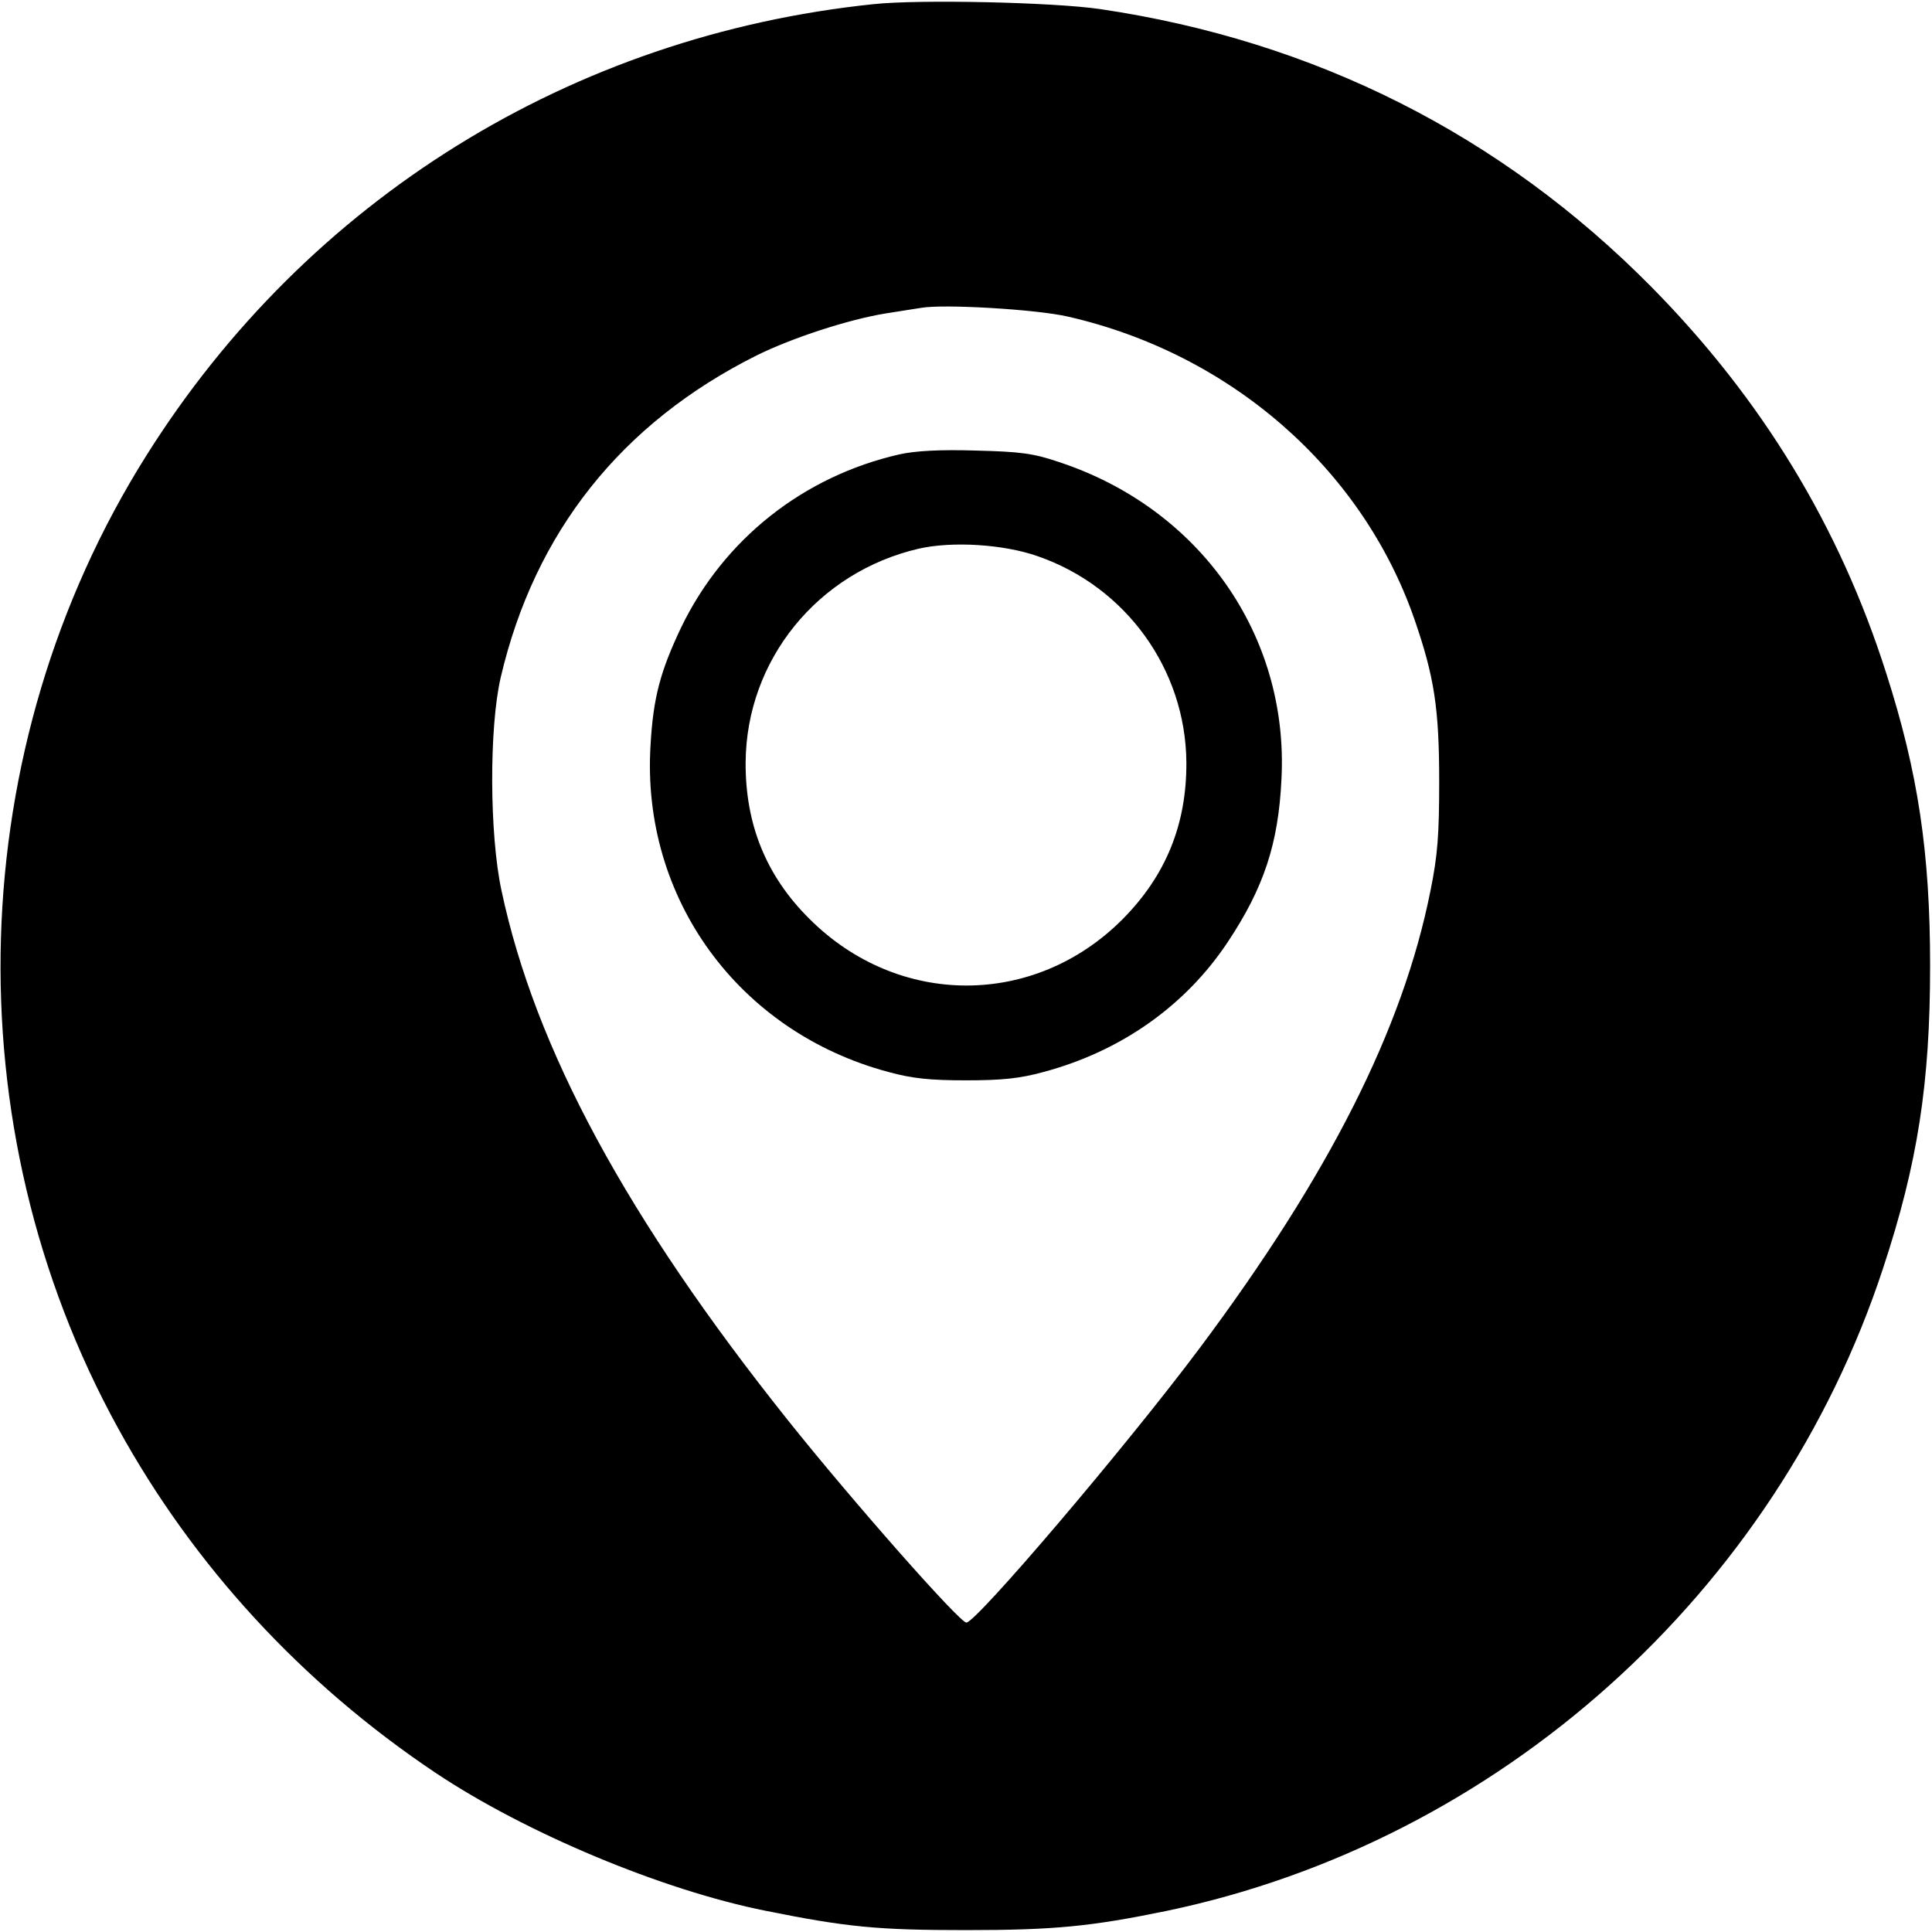
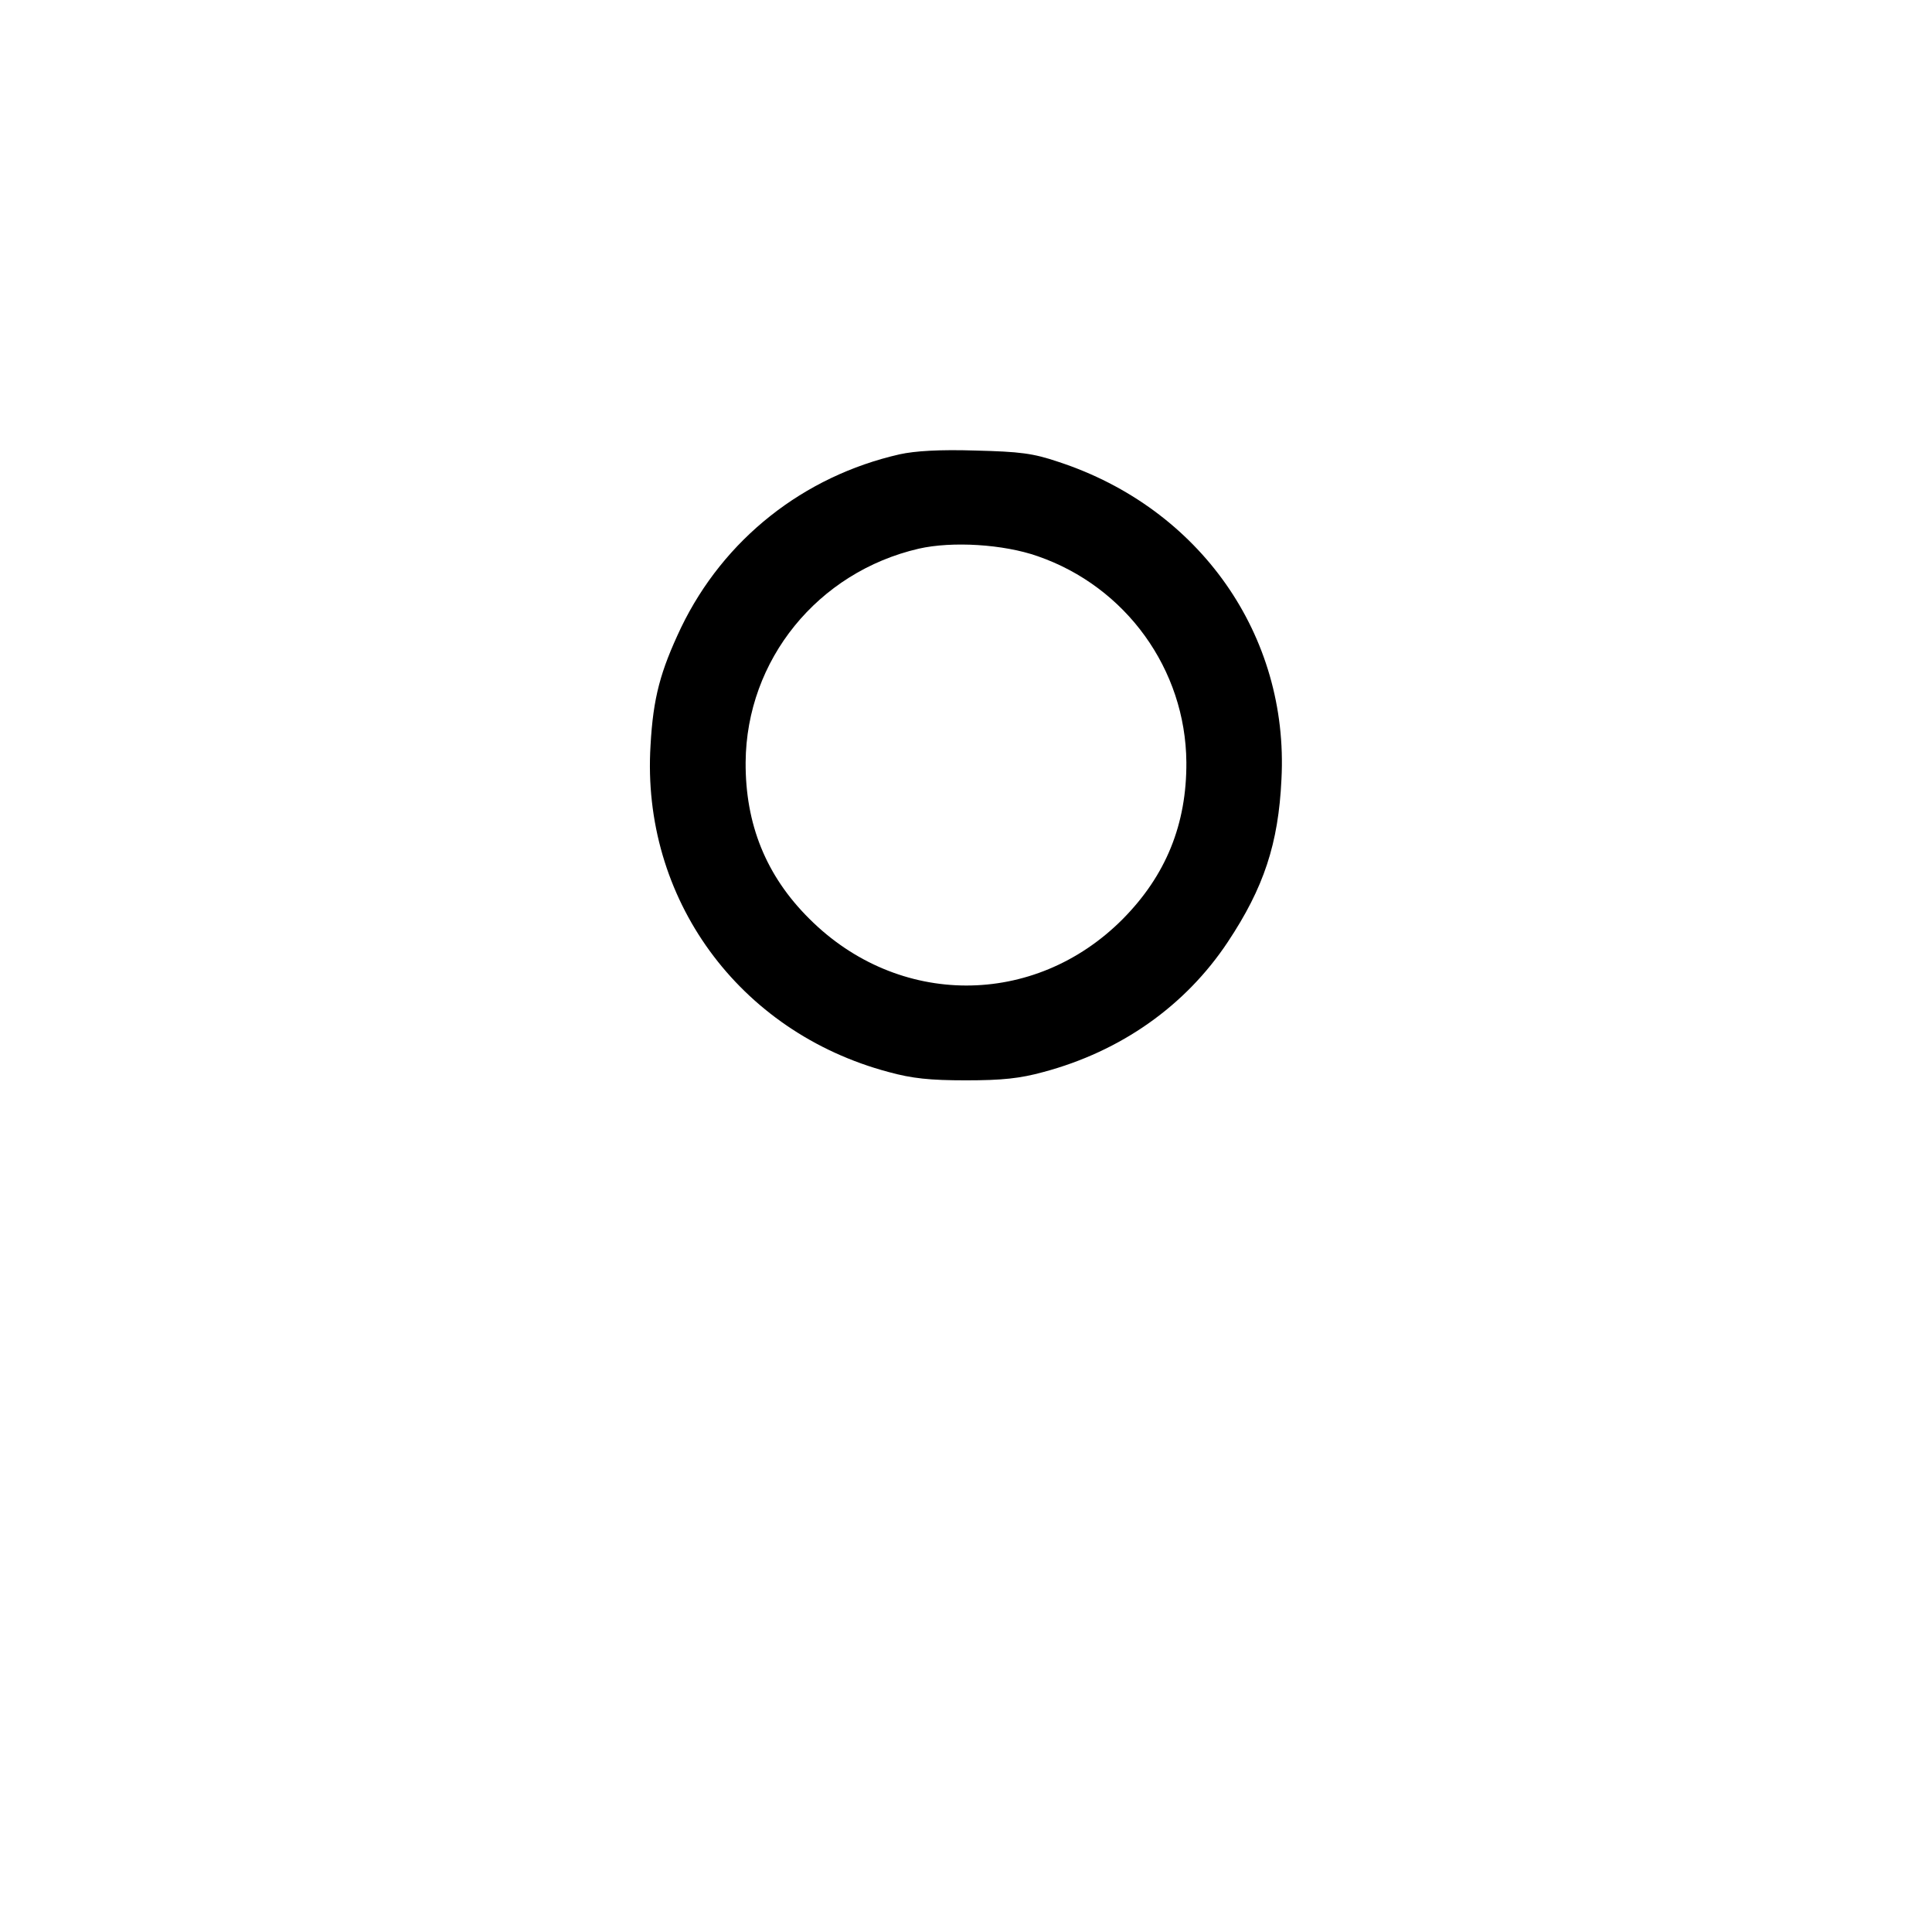
<svg xmlns="http://www.w3.org/2000/svg" version="1.0" width="512pt" height="512pt" viewBox="0 0 512 512" preserveAspectRatio="xMidYMid meet">
  <g transform="translate(0,512) scale(0.1,-0.1)" fill="#000000" stroke="none">
-     <path d="M2315 5109 c-800 -83 -1501 -518 -1927 -1196 -487 -774 -516 -1777 -75 -2578 200 -364 487 -676 841 -913 238 -159 600 -311 876 -366 214 -43 295 -51 530 -51 236 0 333 10 532 51 880 184 1615 842 1898 1702 92 278 125 491 125 802 0 301 -32 513 -116 775 -124 390 -330 728 -622 1024 -399 404 -893 653 -1462 737 -123 18 -478 26 -600 13z m515 -828 c430 -98 779 -402 918 -801 53 -153 66 -237 66 -430 0 -143 -4 -196 -23 -290 -73 -367 -269 -754 -612 -1213 -196 -262 -592 -727 -618 -727 -18 0 -302 322 -472 535 -427 535 -671 985 -760 1405 -32 148 -33 432 -2 565 90 385 320 674 678 853 95 47 243 95 340 111 39 6 81 13 95 15 59 11 309 -4 390 -23z" />
    <path d="M2384 3916 c-255 -58 -466 -225 -579 -459 -55 -116 -74 -186 -81 -312 -25 -405 233 -760 631 -866 62 -17 109 -22 205 -22 96 0 143 5 205 22 206 55 377 176 489 345 95 143 134 260 142 431 20 381 -216 718 -591 841 -68 23 -102 27 -220 30 -95 3 -160 -1 -201 -10z m366 -270 c234 -81 392 -300 394 -546 1 -164 -54 -300 -169 -416 -234 -235 -595 -234 -830 1 -115 114 -170 251 -169 415 2 271 191 504 459 566 88 20 224 12 315 -20z" />
  </g>
</svg>